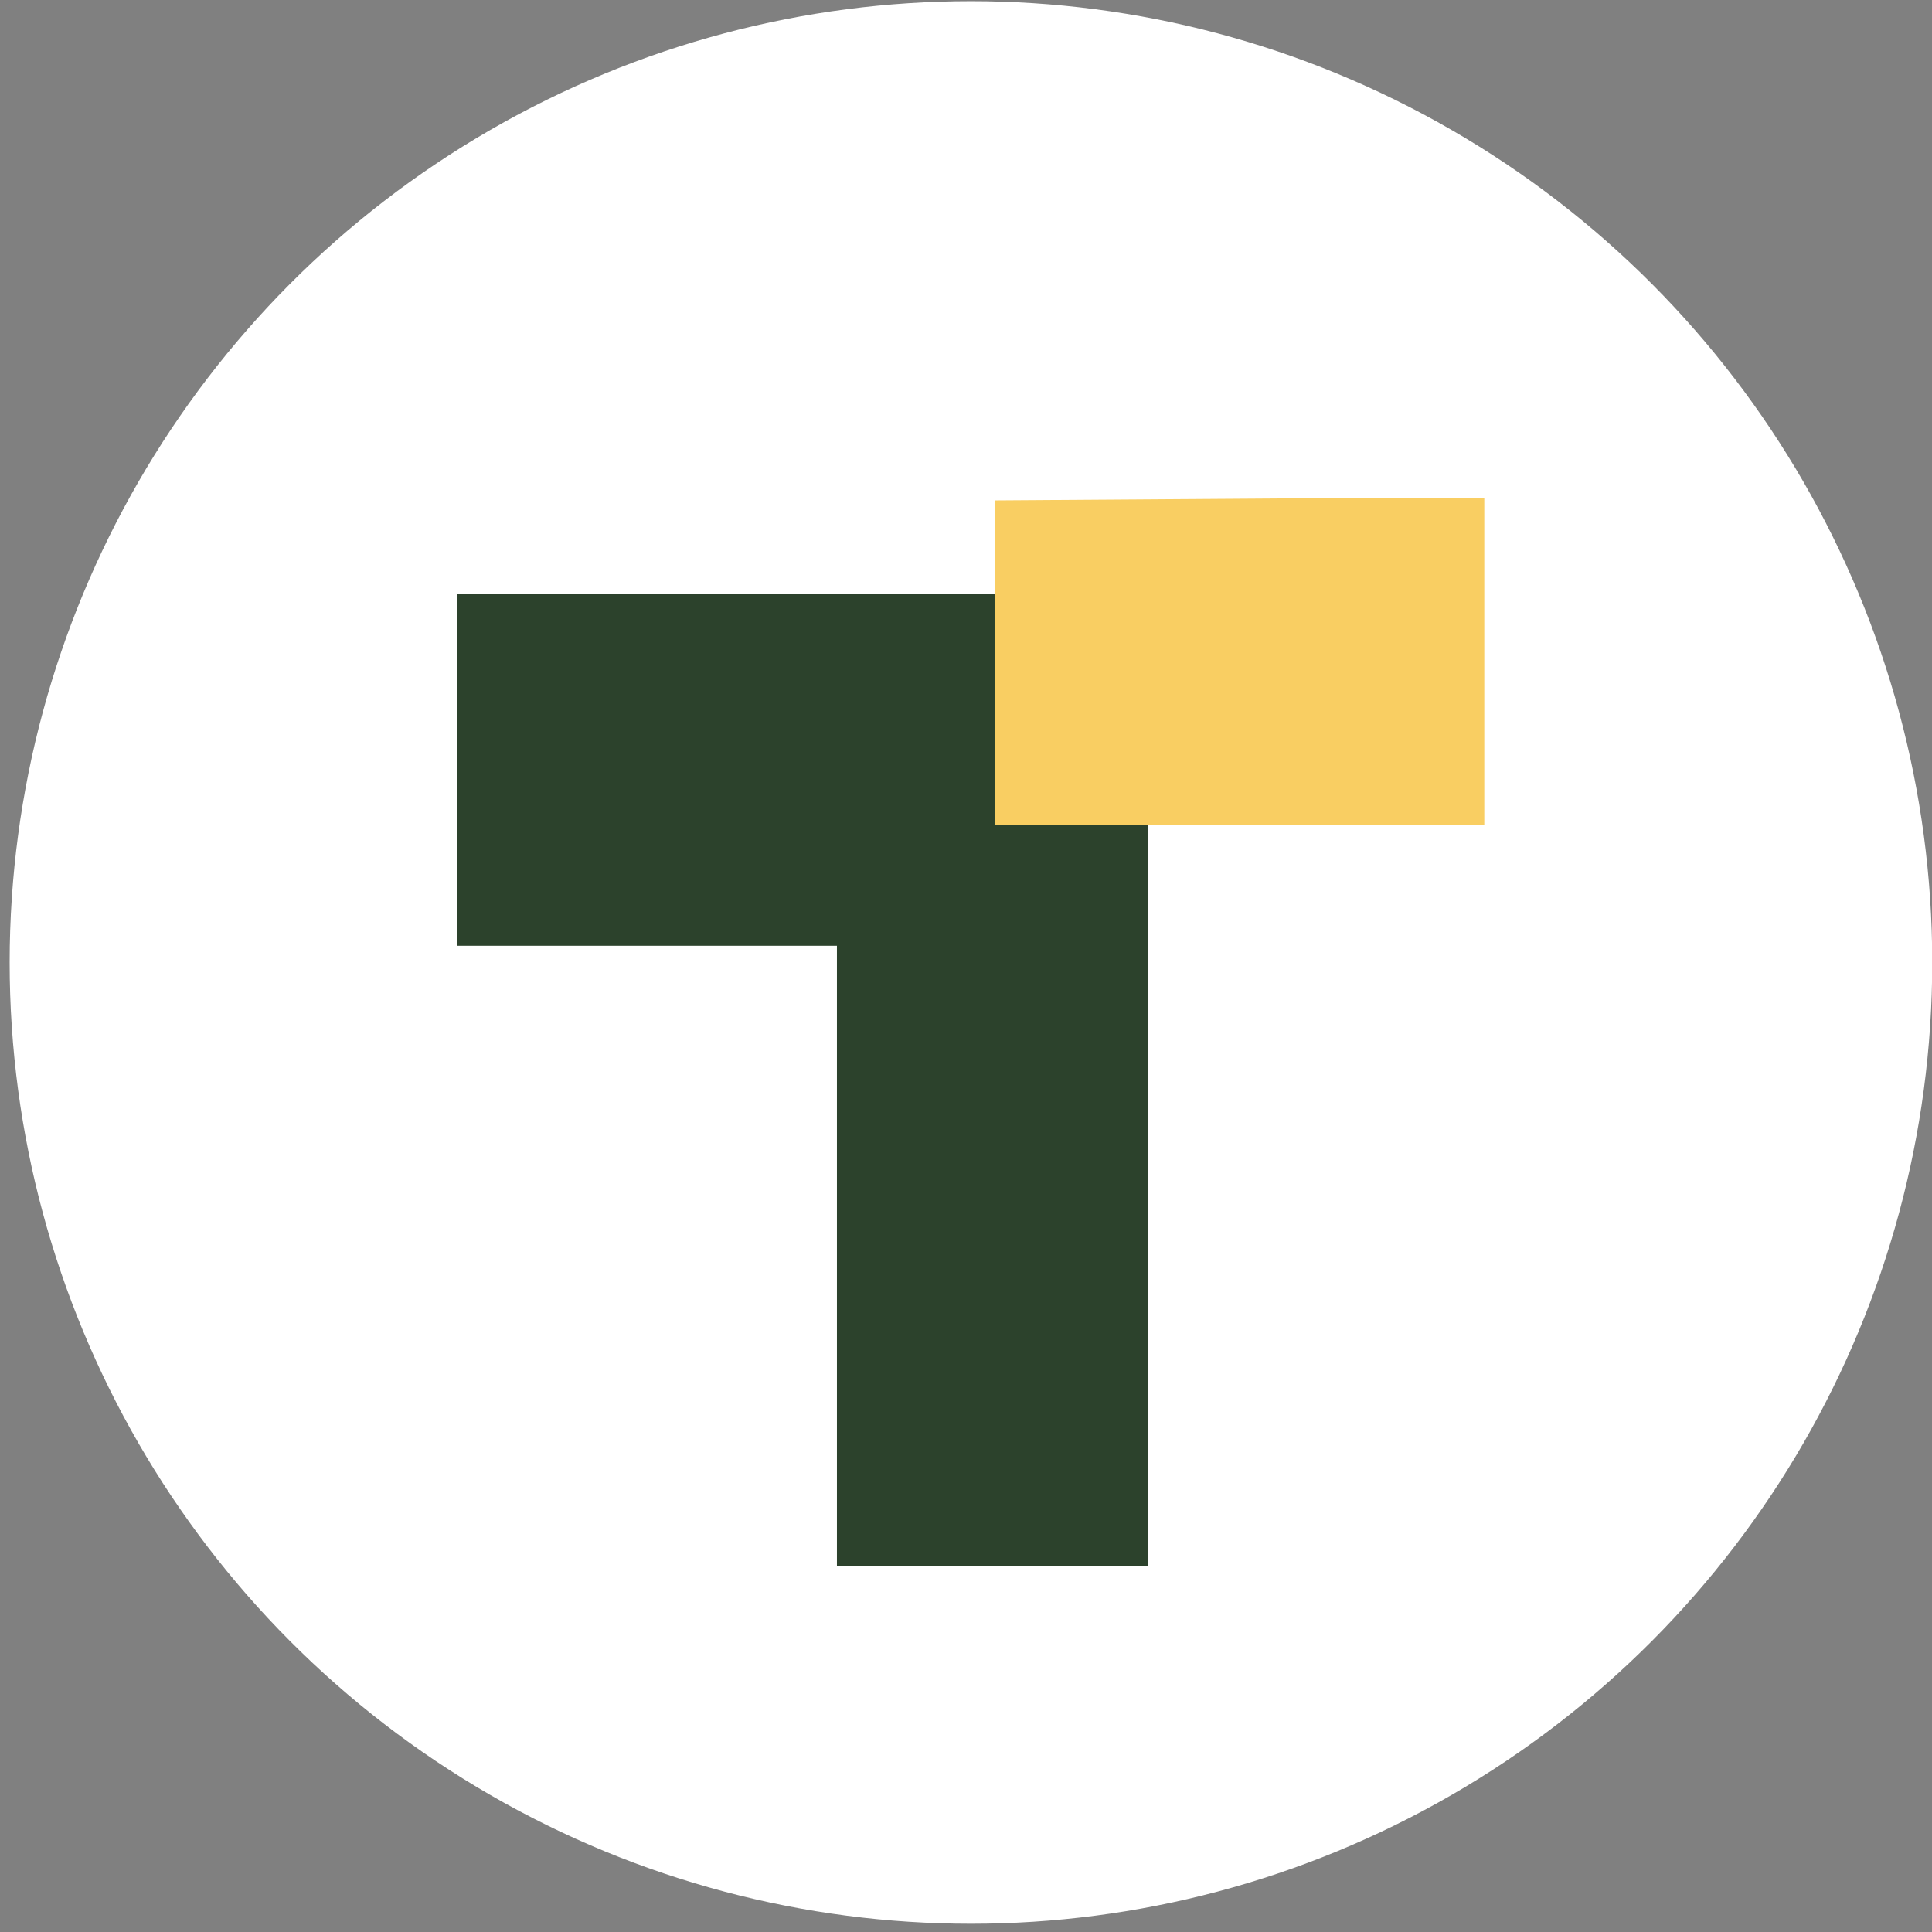
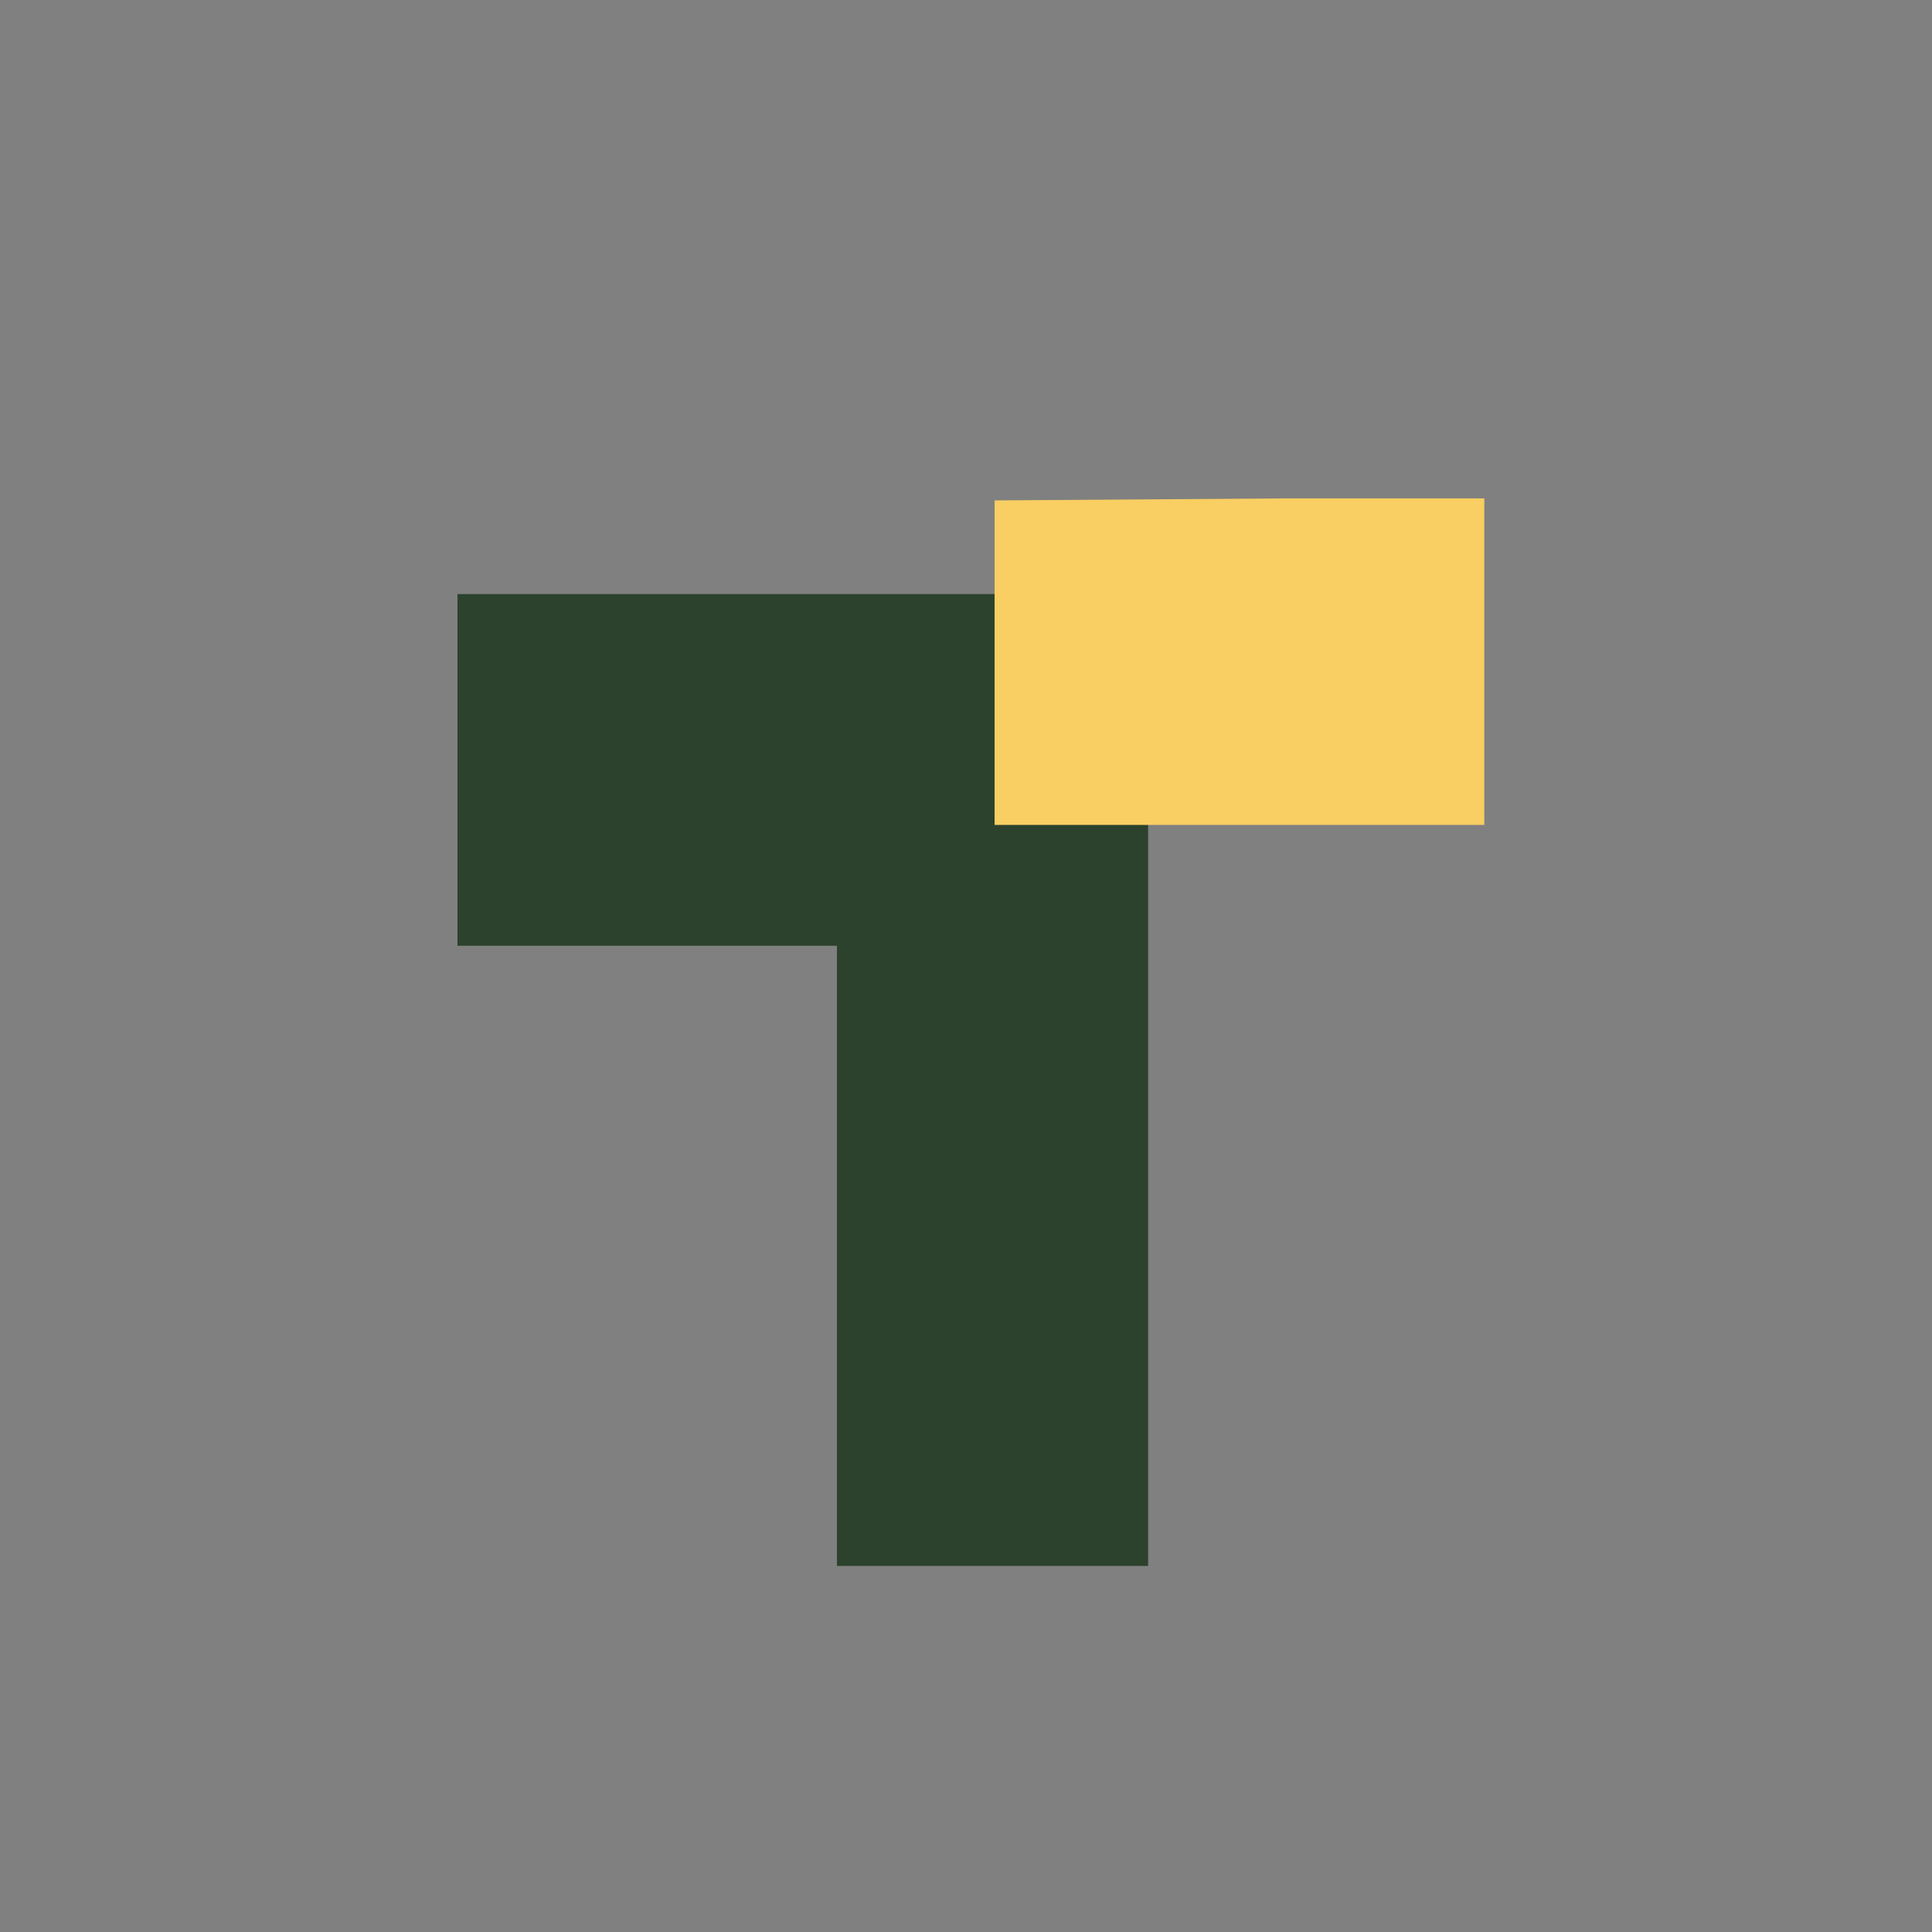
<svg xmlns="http://www.w3.org/2000/svg" id="Layer_1" data-name="Layer 1" viewBox="0 0 164.2 164.2">
  <rect x="0" y="0" width="164.2" height="164.2" fill="#808080" stroke="none" />
  <defs>
    <style>      .cls-1 {        fill: #f9ce62;      }      .cls-1, .cls-2, .cls-3 {        stroke-width: 0px;      }      .cls-2 {        fill: #fff;      }      .cls-3 {        fill: #2c422c;      }    </style>
  </defs>
-   <circle class="cls-2" cx="82.52" cy="81.8" r="81.7" />
  <g>
    <polygon class="cls-3" points="38.88 50.49 38.88 80.38 71.13 80.38 71.13 133.09 97.58 133.09 97.58 81.15 97.58 50.49 38.88 50.49" />
    <polygon class="cls-1" points="126.15 70.11 126.15 42.36 109.08 42.36 84.53 42.53 84.53 70.11 126.15 70.11" />
  </g>
</svg>